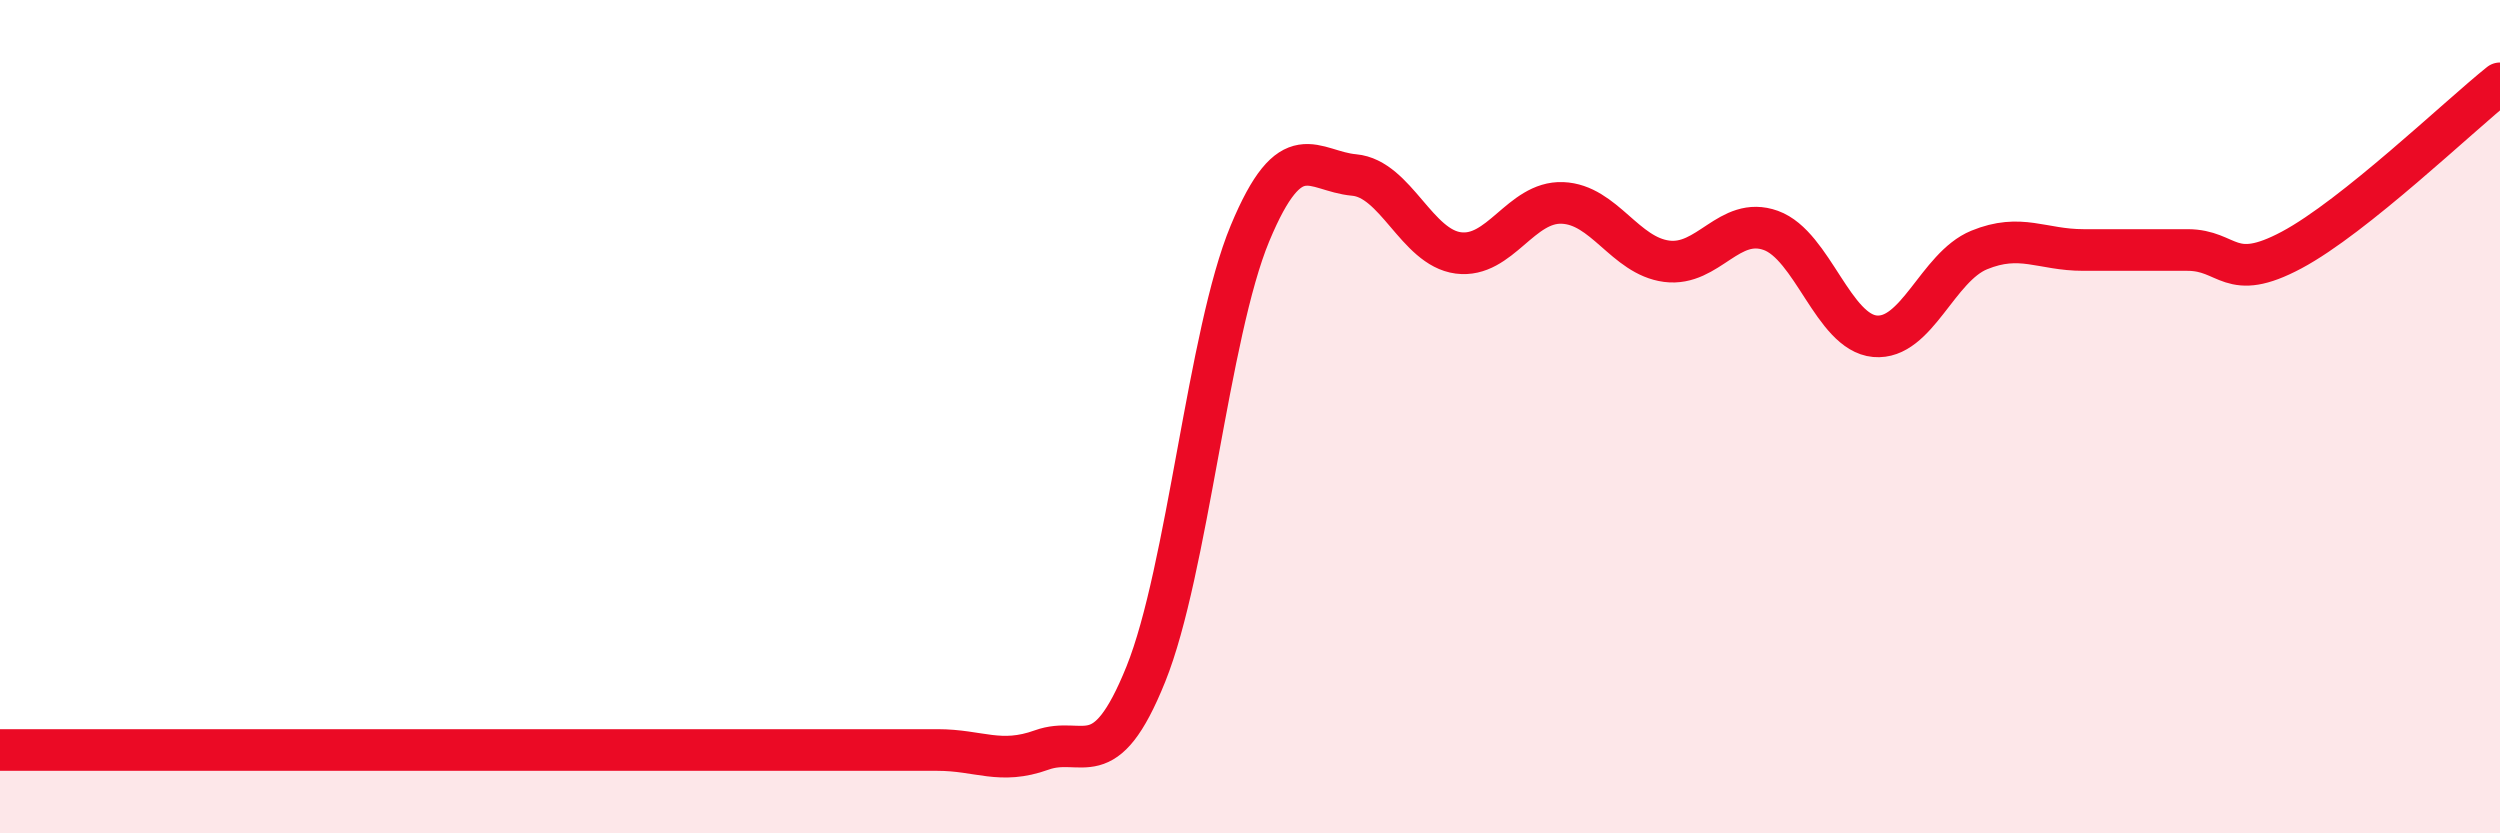
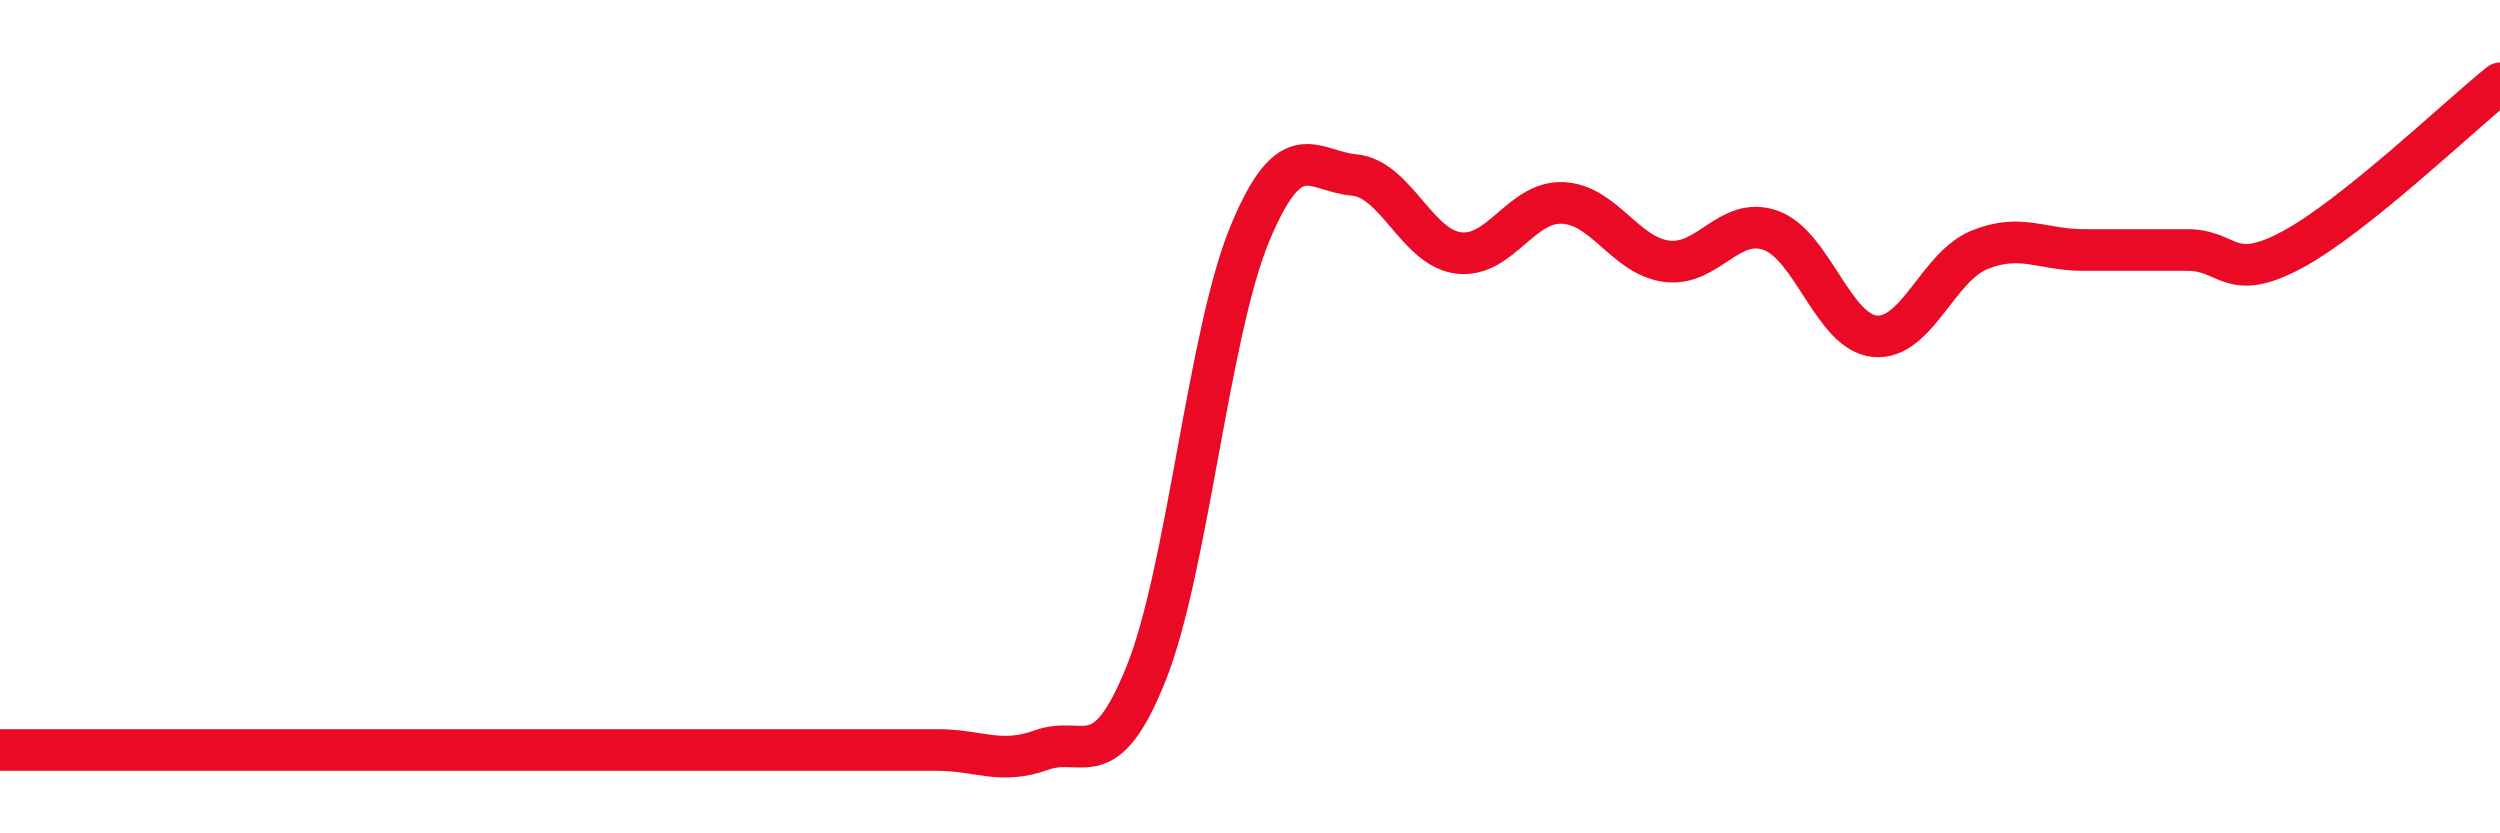
<svg xmlns="http://www.w3.org/2000/svg" width="60" height="20" viewBox="0 0 60 20">
-   <path d="M 0,18 C 0.5,18 1.5,18 2.5,18 C 3.5,18 4,18 5,18 C 6,18 6.5,18 7.5,18 C 8.5,18 9,18 10,18 C 11,18 11.5,18 12.5,18 C 13.5,18 14,18 15,18 C 16,18 16.5,18 17.5,18 C 18.5,18 19,18 20,18 C 21,18 21.5,18 22.5,18 C 23.5,18 24,18.36 25,18 C 26,17.64 26.5,18.66 27.5,16.18 C 28.5,13.7 29,8 30,5.6 C 31,3.2 31.5,4.11 32.5,4.2 C 33.5,4.29 34,5.94 35,6.07 C 36,6.2 36.5,4.83 37.5,4.87 C 38.5,4.91 39,6.14 40,6.27 C 41,6.4 41.5,5.17 42.5,5.53 C 43.5,5.89 44,7.98 45,8.07 C 46,8.16 46.5,6.41 47.5,6 C 48.5,5.59 49,6 50,6 C 51,6 51.5,6 52.5,6 C 53.5,6 53.5,6.8 55,6 C 56.5,5.2 59,2.8 60,2L60 20L0 20Z" fill="#EB0A25" opacity="0.1" stroke-linecap="round" stroke-linejoin="round" />
  <path d="M 0,18 C 0.5,18 1.5,18 2.5,18 C 3.5,18 4,18 5,18 C 6,18 6.5,18 7.5,18 C 8.5,18 9,18 10,18 C 11,18 11.5,18 12.5,18 C 13.5,18 14,18 15,18 C 16,18 16.5,18 17.5,18 C 18.5,18 19,18 20,18 C 21,18 21.5,18 22.5,18 C 23.5,18 24,18.36 25,18 C 26,17.64 26.5,18.66 27.5,16.18 C 28.5,13.7 29,8 30,5.6 C 31,3.2 31.5,4.11 32.5,4.2 C 33.5,4.29 34,5.94 35,6.07 C 36,6.2 36.5,4.83 37.5,4.87 C 38.5,4.91 39,6.14 40,6.27 C 41,6.4 41.5,5.17 42.5,5.53 C 43.5,5.89 44,7.98 45,8.07 C 46,8.16 46.5,6.41 47.5,6 C 48.5,5.59 49,6 50,6 C 51,6 51.5,6 52.5,6 C 53.5,6 53.5,6.8 55,6 C 56.5,5.2 59,2.8 60,2" stroke="#EB0A25" stroke-width="1" fill="none" stroke-linecap="round" stroke-linejoin="round" />
</svg>